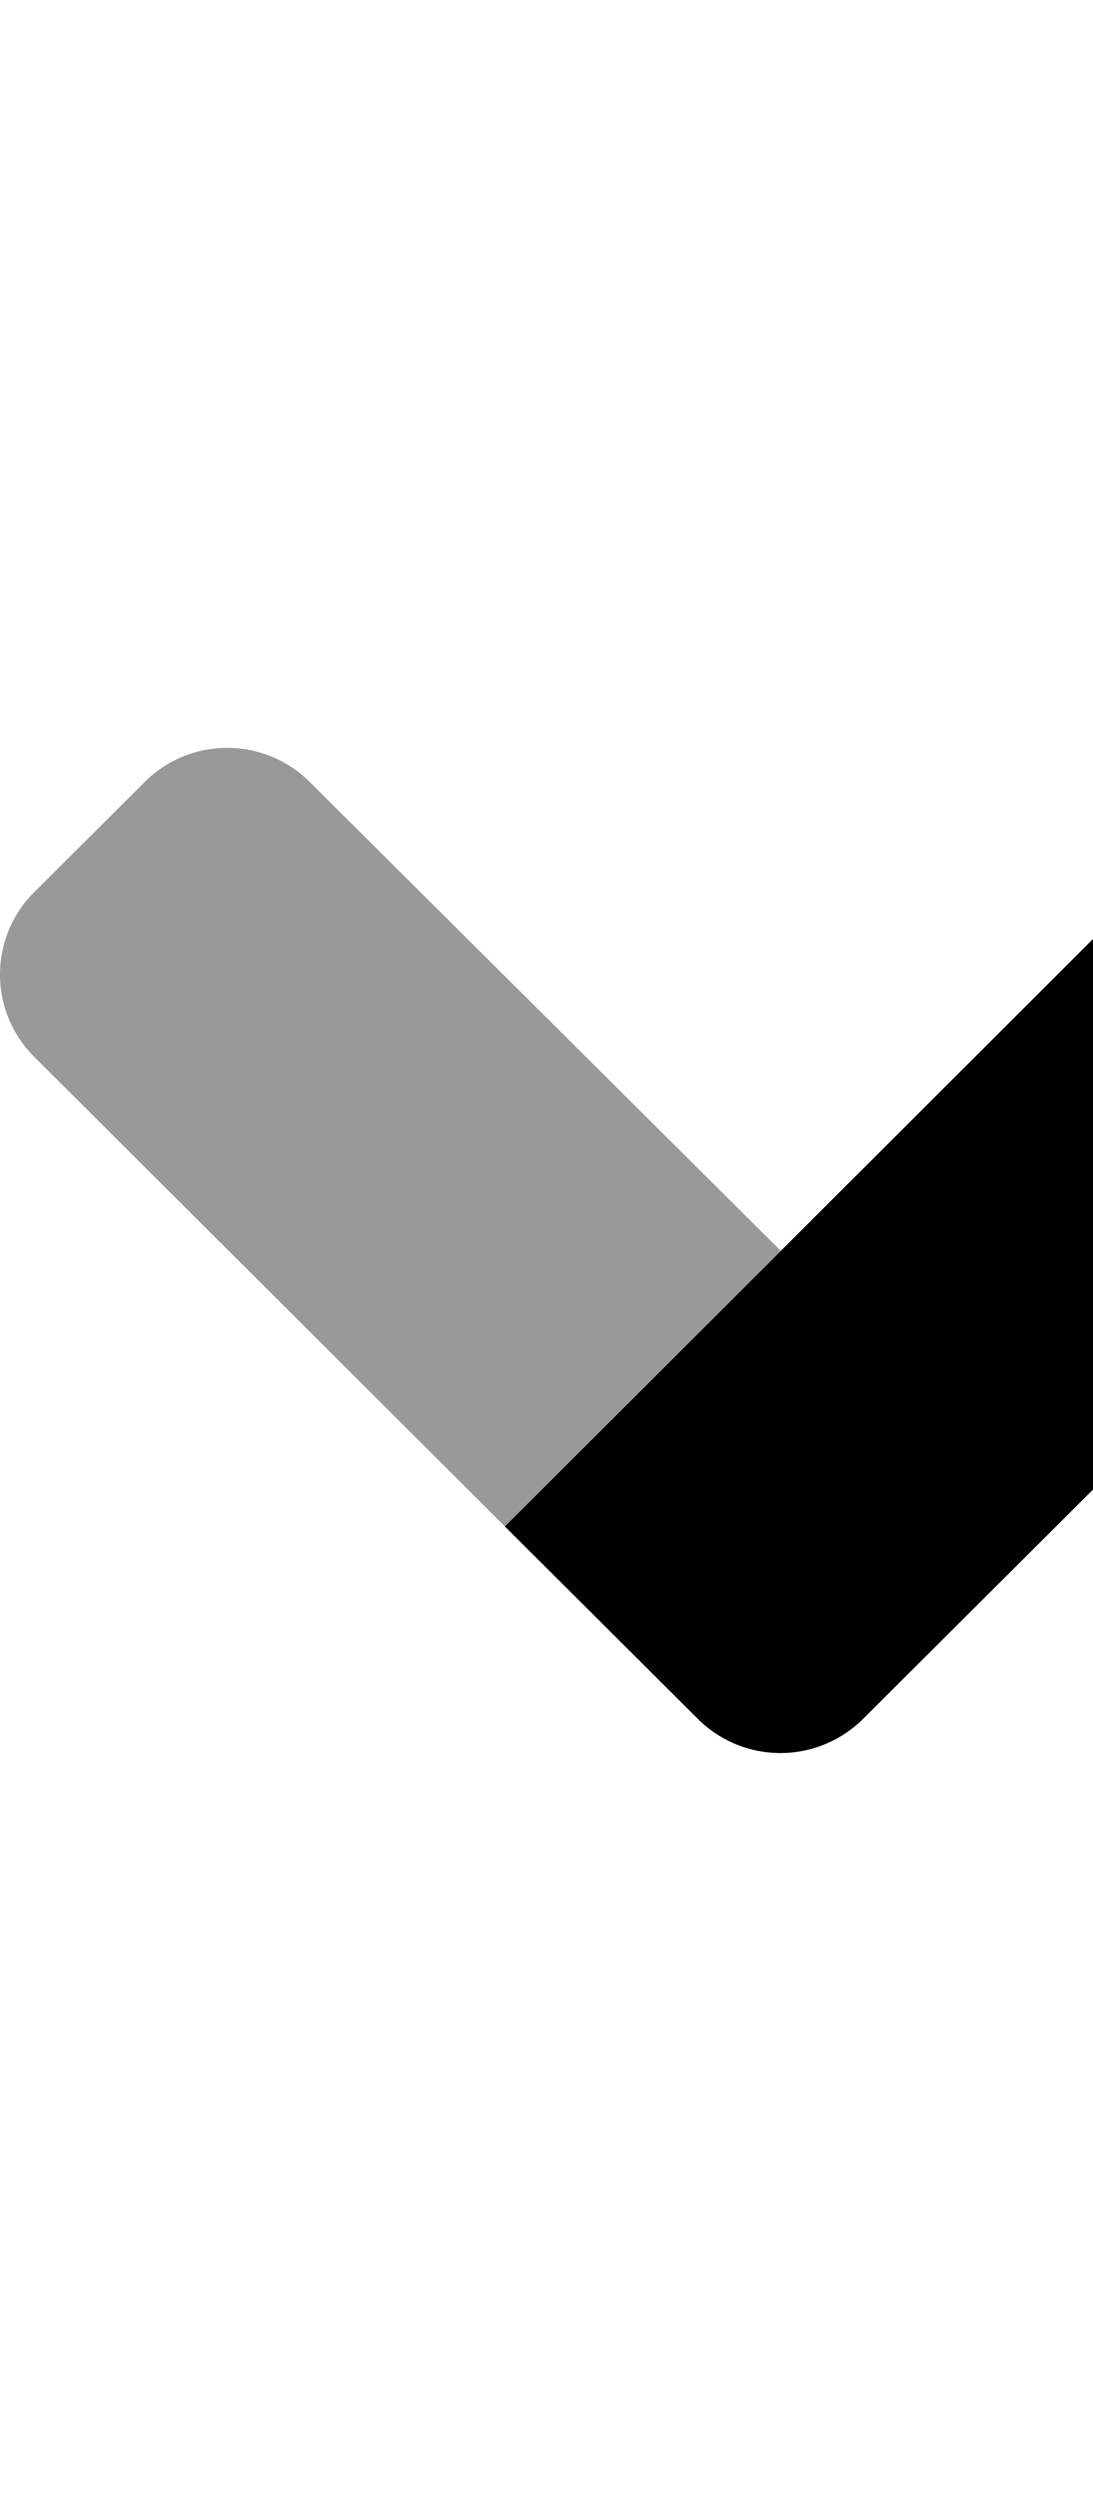
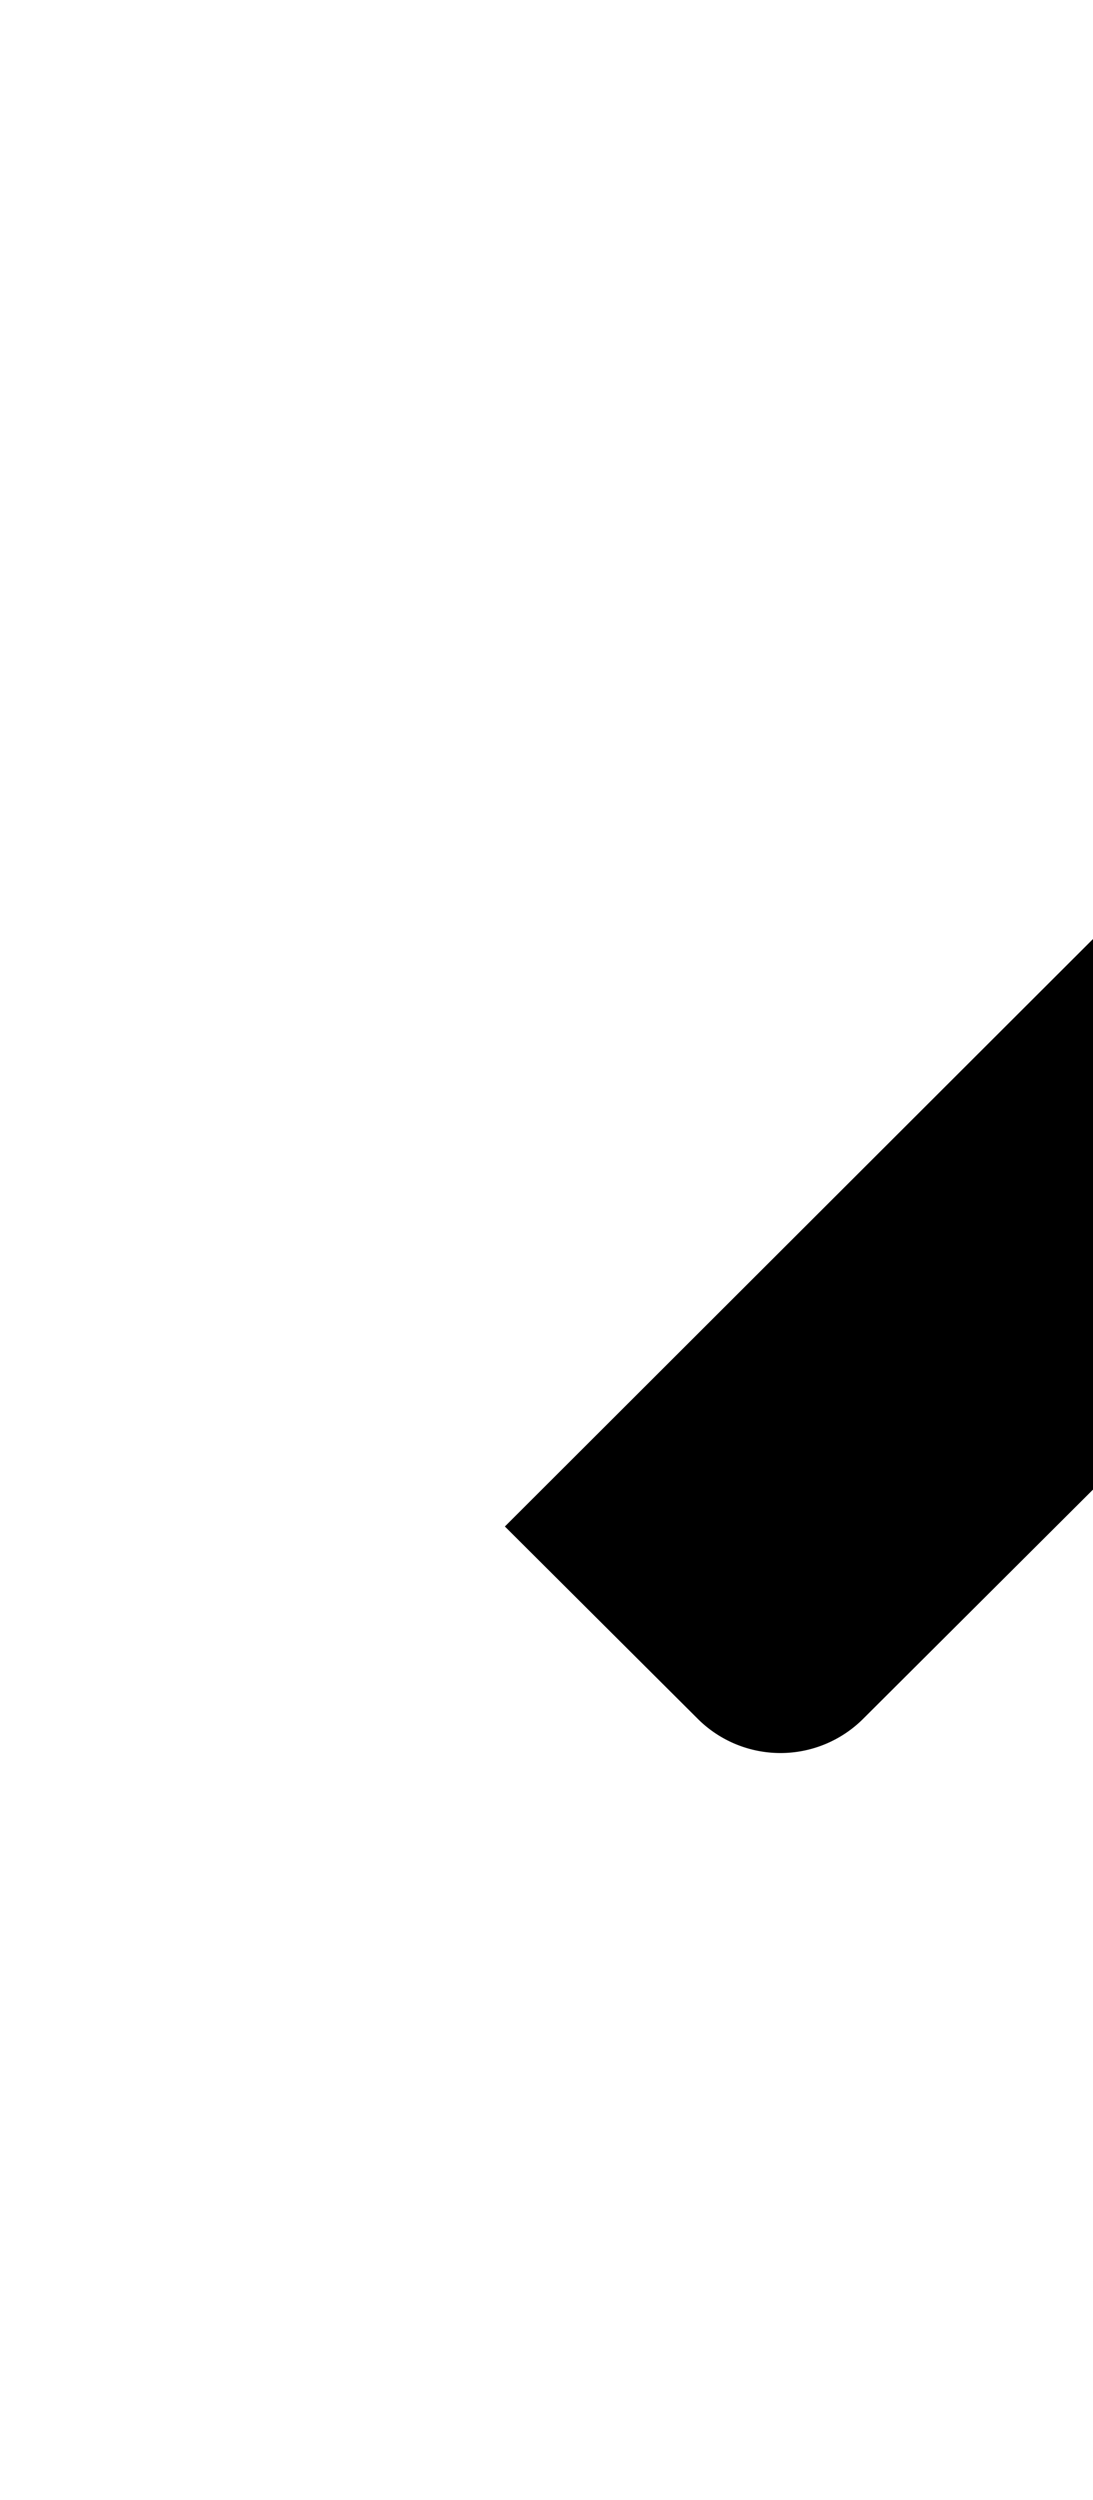
<svg xmlns="http://www.w3.org/2000/svg" aria-hidden="true" data-icon="angle-right" role="img" viewBox="0 0 224 512">
  <style>.fa-primary{fill:currentColor;opacity:1;}.fa-secondary{fill:currentColor;opacity:.4;}  </style>
  <g class="fa-group">
-     <path fill="currentColor" d="M160 256.14l-56.51 56.47-96.44-96.15a23.77 23.77 0 0 1-.18-33.61l.18-.18 22.59-22.51a23.94 23.94 0 0 1 33.85 0z" class="fa-secondary" />
-     <path fill="currentColor" d="M313 182.57L290.21 160a23.94 23.94 0 0 0-33.85 0L103.47 312.61 143 352l.06.06a24 24 0 0 0 33.93-.16L313 216.36l.18-.17a23.78 23.78 0 0 0-.18-33.62z" class="fa-primary" />
+     <path fill="currentColor" d="M313 182.57L290.21 160a23.94 23.94 0 0 0-33.85 0L103.47 312.61 143 352l.06.06a24 24 0 0 0 33.93-.16L313 216.36a23.78 23.78 0 0 0-.18-33.62z" class="fa-primary" />
  </g>
</svg>